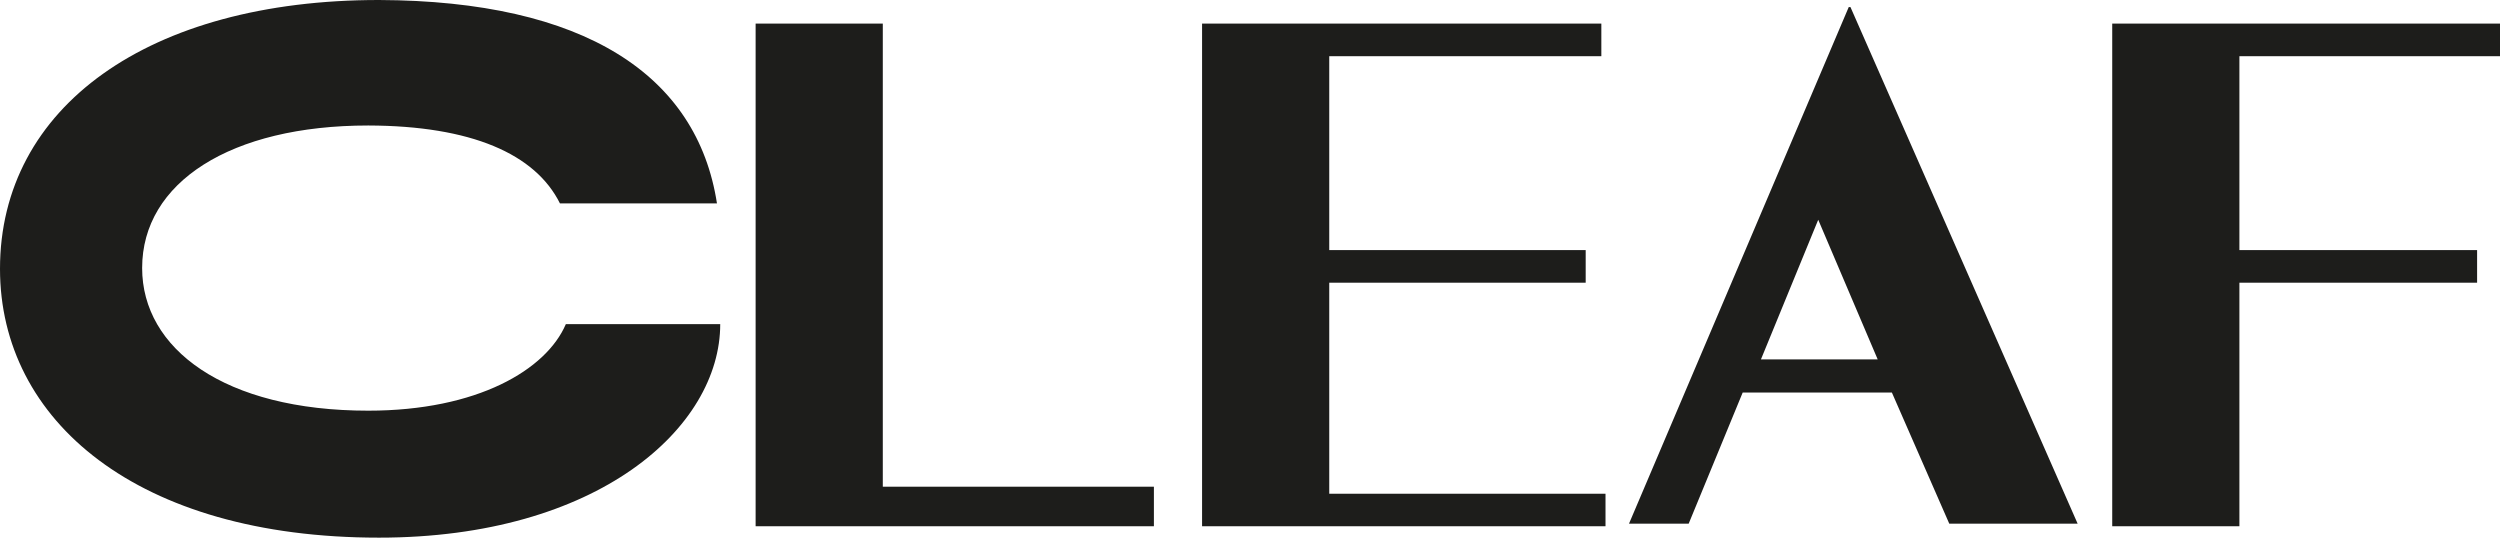
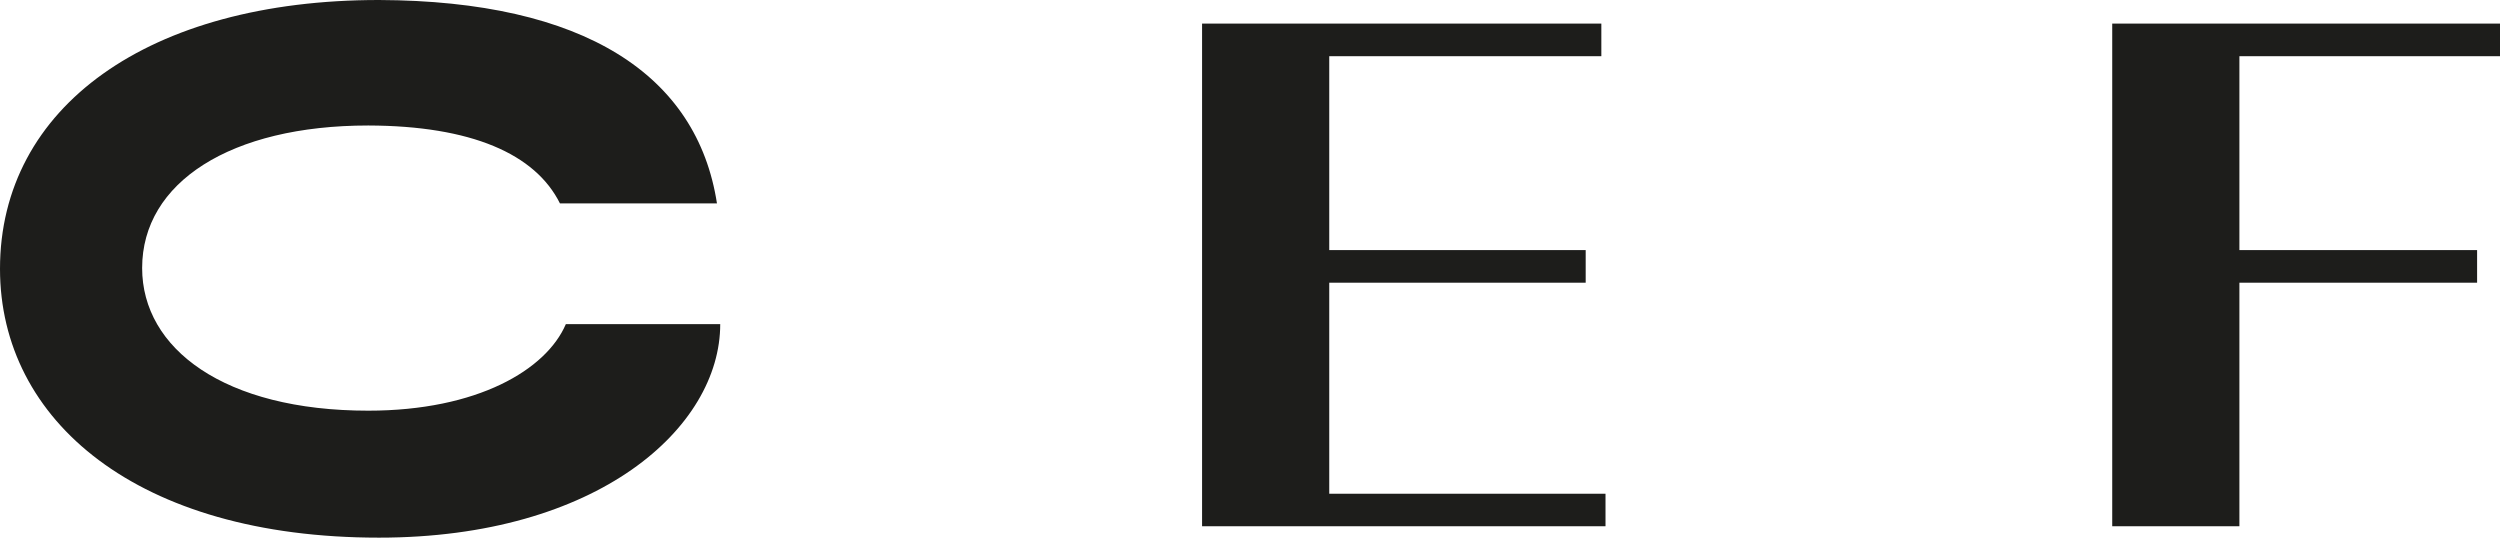
<svg xmlns="http://www.w3.org/2000/svg" id="Livello_1" viewBox="0 0 252.21 54.25">
  <defs>
    <style>.cls-1{fill:#1d1d1b;}</style>
  </defs>
  <path class="cls-1" d="M57.08,32.71c-1.97,4.59-8.91,8.72-19.93,8.72-14.55,0-22.81-6.27-22.81-14.39,0-8.65,8.94-14.38,22.81-14.38,10.39,.03,16.85,2.86,19.34,7.86h15.84C70.33,7.55,58.93,.08,38.23,0,14.99,0,0,10.8,0,27.12c0,15.3,13.83,27.12,38.23,27.12,22.07,0,34.43-11.09,34.43-21.54h-15.57Z" />
  <polygon class="cls-1" points="252.21 5.67 252.21 2.38 213.09 2.38 213.09 53.09 225.92 53.09 225.92 28.52 249.9 28.52 249.9 25.23 225.92 25.23 225.92 5.67 252.21 5.67" />
  <polygon class="cls-1" points="134.1 49.81 134.1 28.52 159.97 28.52 159.97 25.23 134.1 25.23 134.1 5.67 161.55 5.67 161.55 2.38 121.27 2.38 121.27 53.09 161.97 53.09 161.97 49.81 134.1 49.81" />
-   <polygon class="cls-1" points="89.06 49.1 89.06 2.38 76.23 2.38 76.23 53.09 116.41 53.09 116.41 49.1 89.06 49.1" />
-   <path class="cls-1" d="M177.65,36.26l5.78-14.09,6,14.09h-11.79ZM186.68,.71h-.17l-22.17,52.12h6.02l5.45-13.23h15.05l5.79,13.23h12.95L186.68,.71Z" />
</svg>